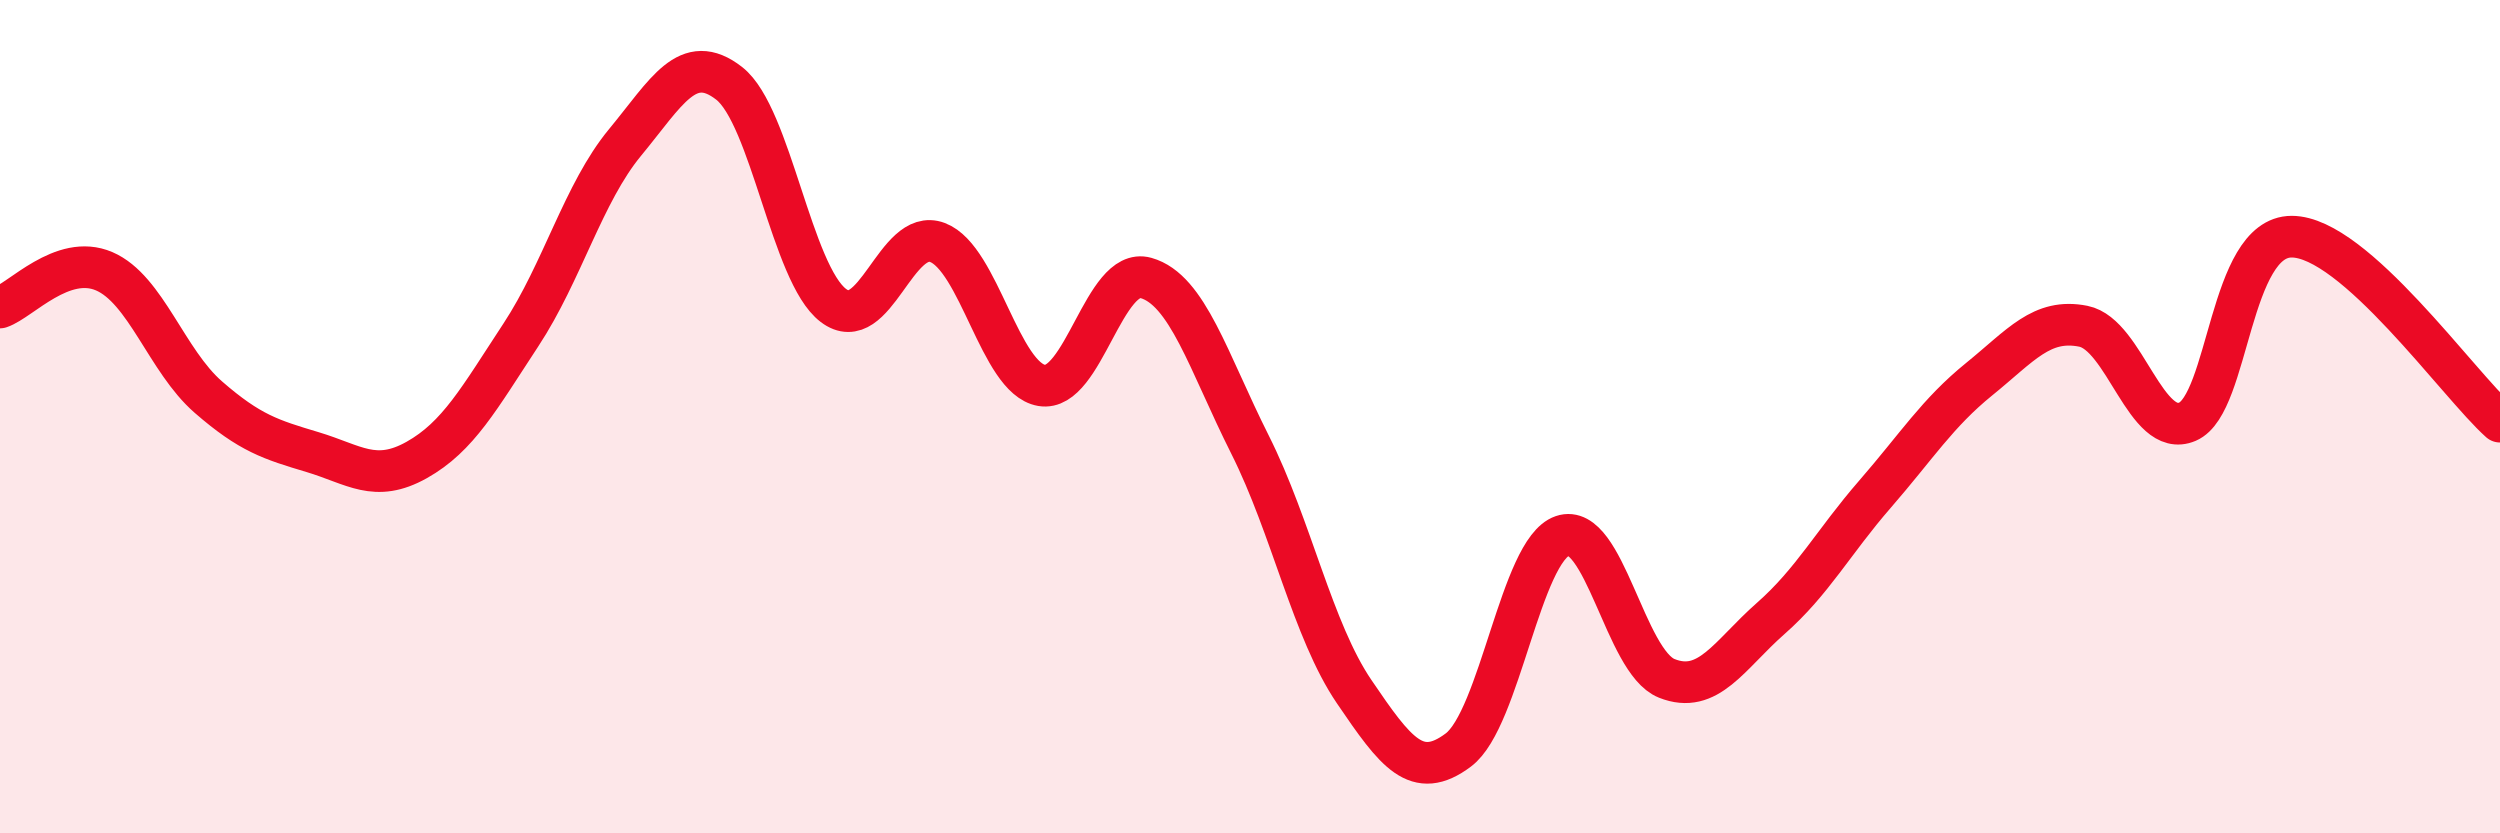
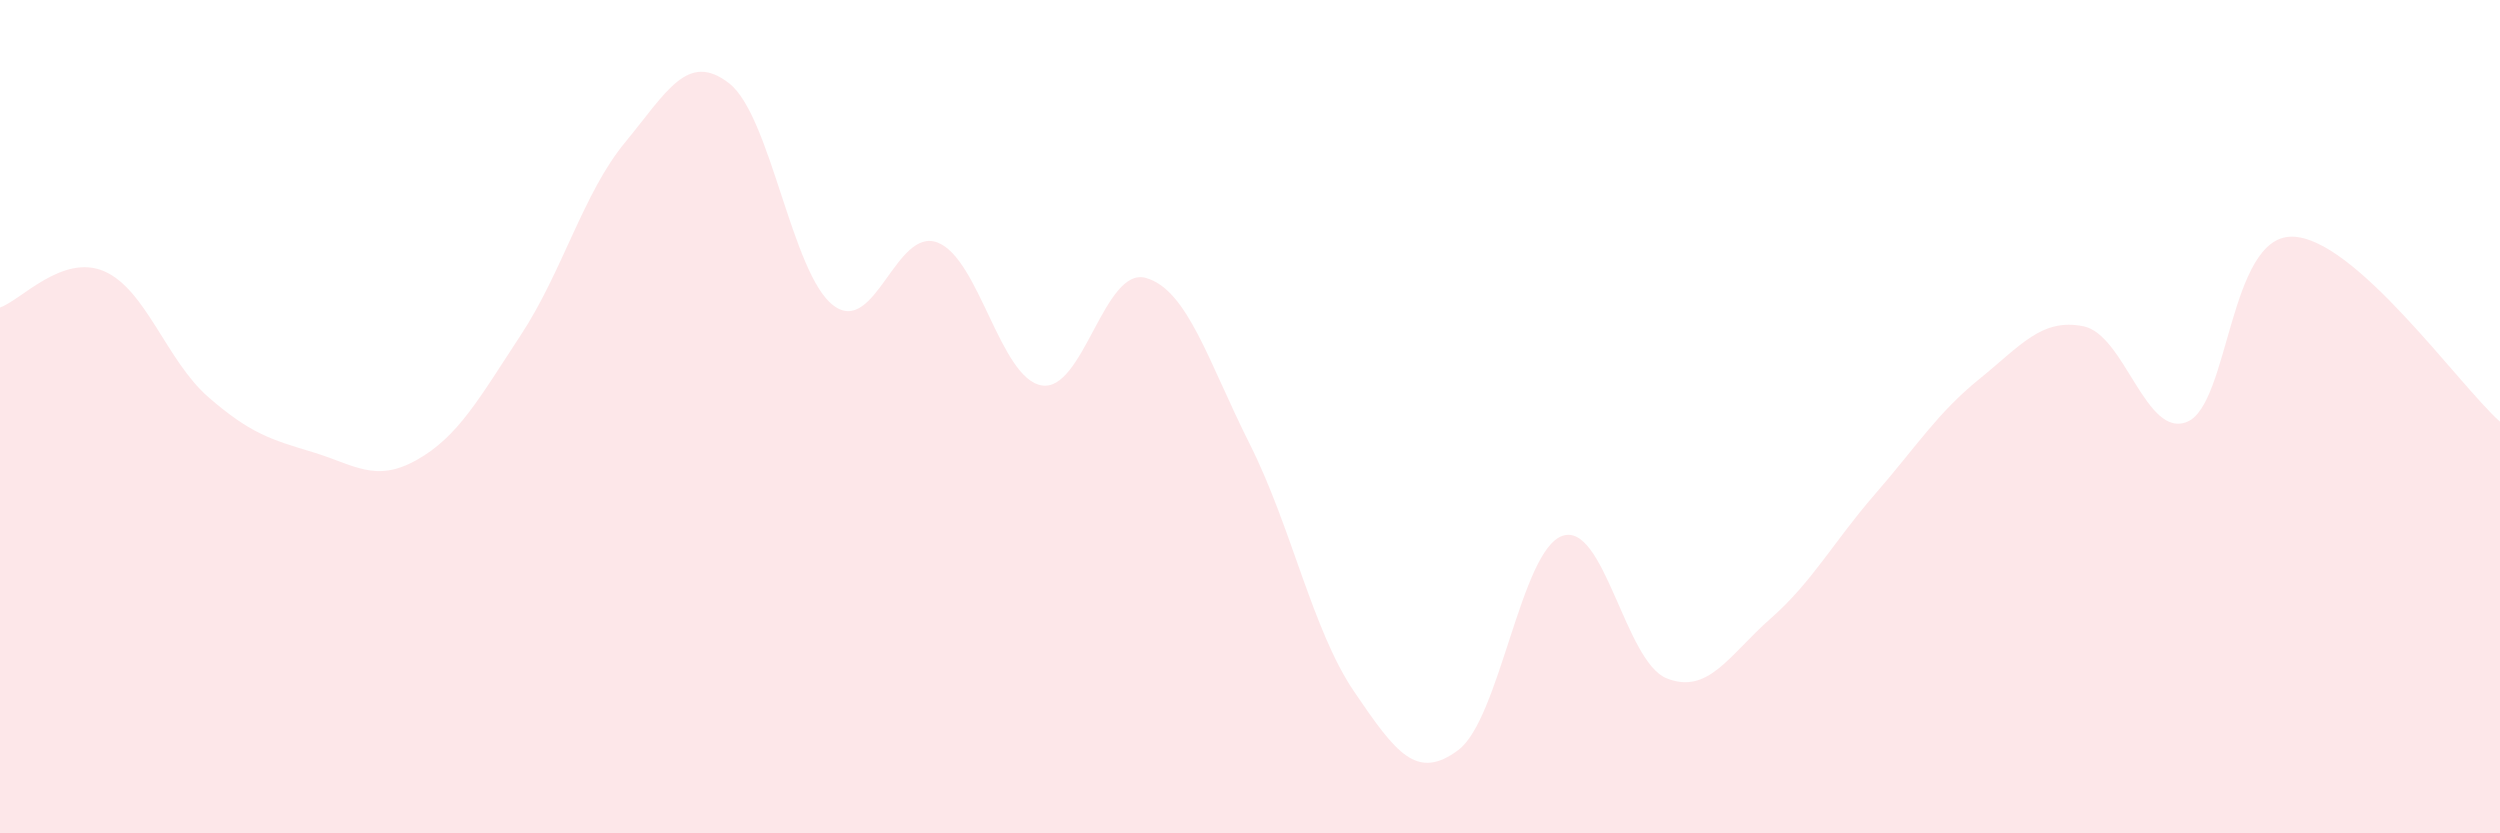
<svg xmlns="http://www.w3.org/2000/svg" width="60" height="20" viewBox="0 0 60 20">
  <path d="M 0,7.38 C 0.5,7.21 1.5,6.08 2.5,6.51 C 3.5,6.94 4,8.66 5,9.53 C 6,10.4 6.5,10.55 7.5,10.85 C 8.5,11.15 9,11.6 10,11.04 C 11,10.48 11.5,9.56 12.5,8.04 C 13.5,6.52 14,4.63 15,3.42 C 16,2.21 16.5,1.22 17.5,2 C 18.5,2.78 19,6.57 20,7.33 C 21,8.09 21.5,5.44 22.5,5.82 C 23.5,6.2 24,9.08 25,9.25 C 26,9.42 26.5,6.39 27.5,6.67 C 28.5,6.95 29,8.68 30,10.67 C 31,12.66 31.5,15.13 32.5,16.6 C 33.5,18.07 34,18.75 35,18 C 36,17.25 36.5,13.2 37.5,12.86 C 38.5,12.52 39,15.88 40,16.28 C 41,16.68 41.5,15.72 42.5,14.84 C 43.5,13.96 44,13.01 45,11.86 C 46,10.71 46.5,9.91 47.5,9.1 C 48.5,8.29 49,7.63 50,7.83 C 51,8.03 51.5,10.55 52.5,10.12 C 53.5,9.69 53.5,5.68 55,5.68 C 56.5,5.68 59,9.23 60,10.12L60 20L0 20Z" fill="#EB0A25" opacity="0.1" stroke-linecap="round" stroke-linejoin="round" />
-   <path d="M 0,7.38 C 0.5,7.21 1.5,6.08 2.5,6.51 C 3.5,6.94 4,8.66 5,9.53 C 6,10.4 6.5,10.55 7.5,10.85 C 8.5,11.15 9,11.6 10,11.04 C 11,10.48 11.5,9.56 12.5,8.04 C 13.5,6.52 14,4.63 15,3.42 C 16,2.21 16.5,1.22 17.5,2 C 18.5,2.78 19,6.57 20,7.33 C 21,8.09 21.5,5.44 22.5,5.82 C 23.5,6.2 24,9.08 25,9.25 C 26,9.42 26.5,6.39 27.5,6.67 C 28.5,6.95 29,8.68 30,10.67 C 31,12.66 31.5,15.13 32.5,16.6 C 33.5,18.07 34,18.75 35,18 C 36,17.25 36.5,13.2 37.5,12.86 C 38.5,12.52 39,15.88 40,16.28 C 41,16.68 41.5,15.72 42.5,14.84 C 43.5,13.96 44,13.01 45,11.86 C 46,10.71 46.5,9.91 47.5,9.1 C 48.5,8.29 49,7.63 50,7.83 C 51,8.03 51.5,10.55 52.5,10.12 C 53.5,9.69 53.5,5.68 55,5.68 C 56.5,5.68 59,9.23 60,10.12" stroke="#EB0A25" stroke-width="1" fill="none" stroke-linecap="round" stroke-linejoin="round" />
</svg>